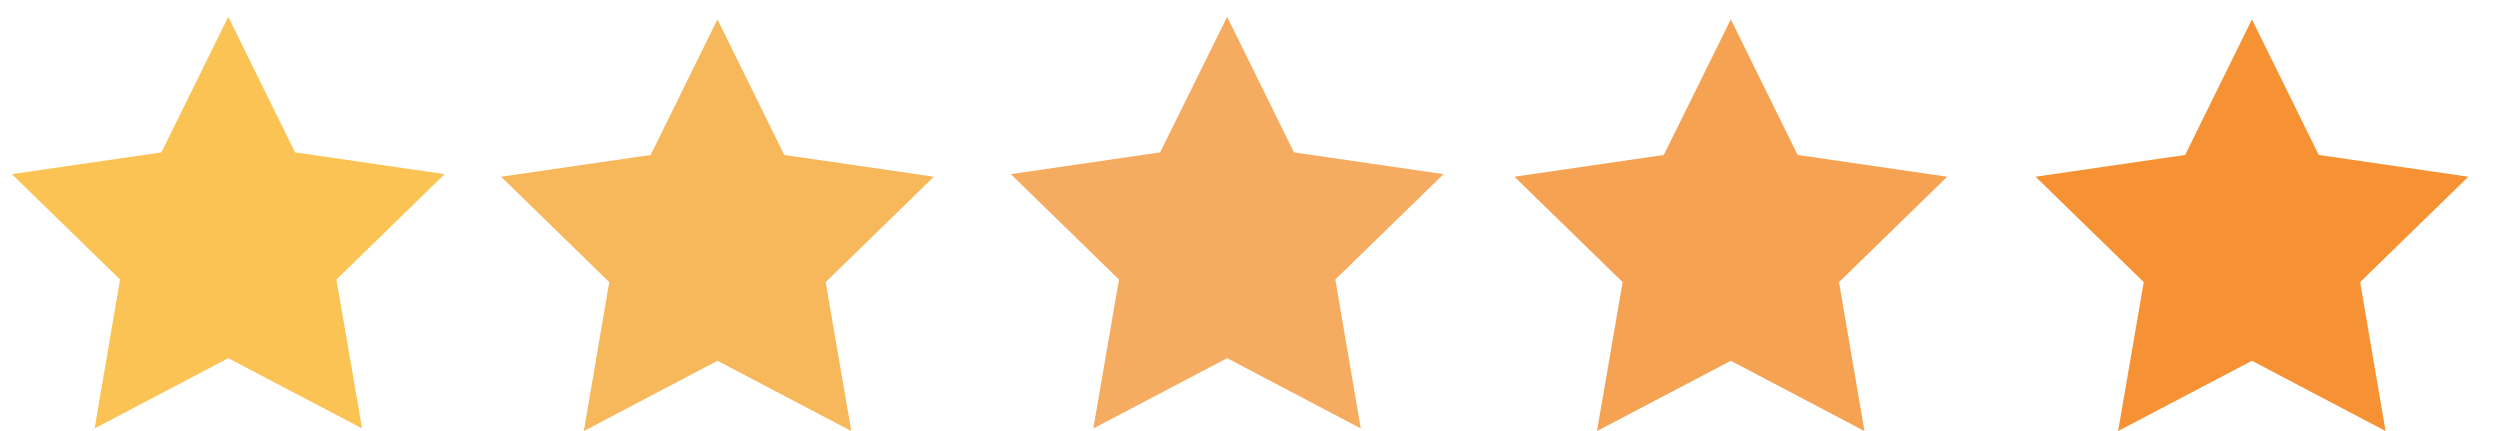
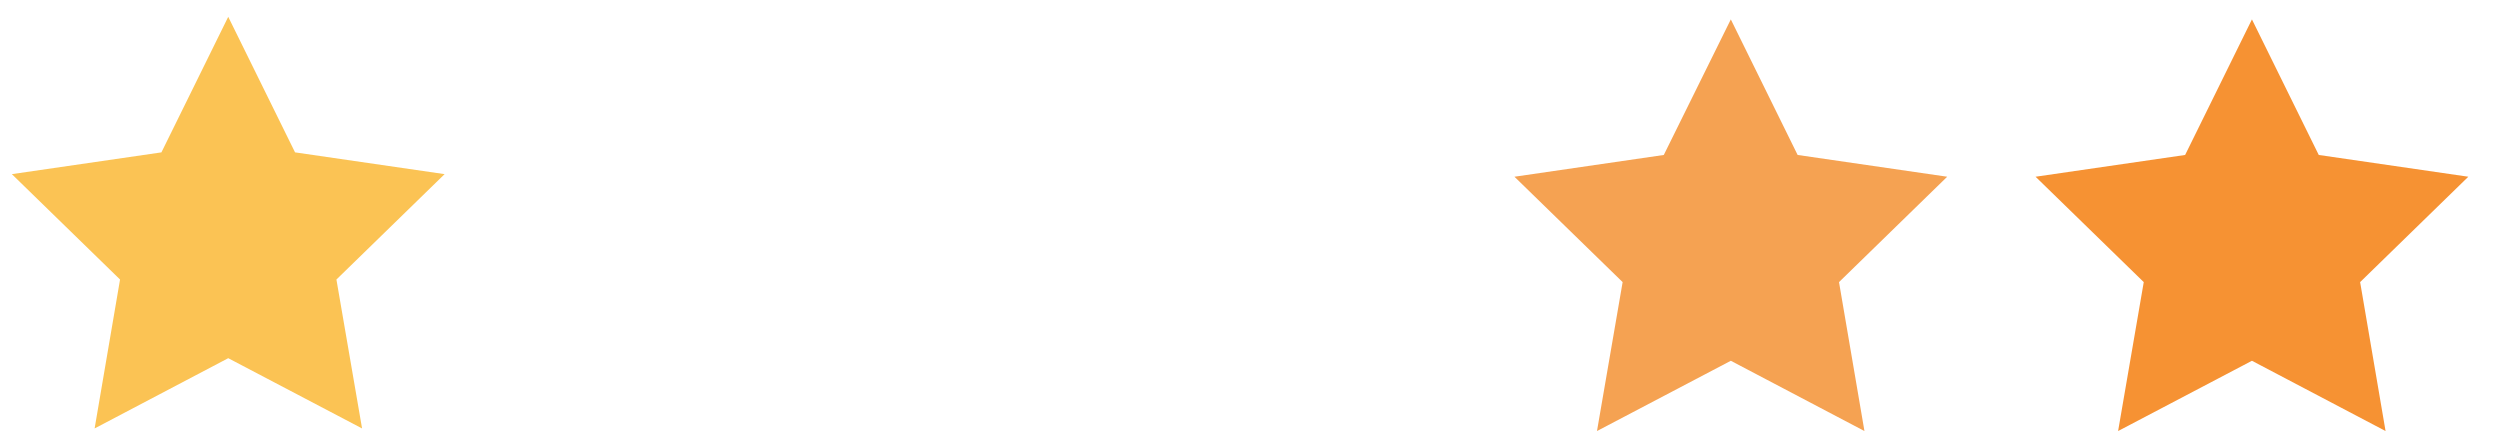
<svg xmlns="http://www.w3.org/2000/svg" data-name="Layer 1" viewBox="0 0 116 20">
  <path fill="#fbc354" d="M10.59.78l3.1 6.29 6.94 1.01-5.02 4.89 1.19 6.91-6.21-3.26-6.2 3.26 1.18-6.91L.55 8.08l6.94-1.01 3.1-6.29z" />
-   <path fill="#f7b75b" d="M33.29.9l3.1 6.29 6.94 1.01-5.02 4.89L39.5 20l-6.21-3.26-6.2 3.26 1.18-6.91-5.02-4.89 6.94-1.01L33.29.9z" />
-   <path fill="#f6ac60" d="M56.94.78l3.1 6.29 6.94 1.01-5.02 4.89 1.18 6.91-6.2-3.26-6.21 3.26 1.19-6.91-5.02-4.89 6.93-1.01L56.94.78z" />
-   <path fill="#f5a252" d="M80.31.9l3.1 6.29 6.94 1.01-5.02 4.89L86.51 20l-6.2-3.26L74.1 20l1.19-6.91-5.02-4.89 6.93-1.01L80.31.9z" />
+   <path fill="#f5a252" d="M80.31.9l3.1 6.29 6.94 1.01-5.02 4.89L86.51 20l-6.2-3.26L74.1 20l1.19-6.91-5.02-4.89 6.93-1.01z" />
  <path fill="#f69233" d="M104.49.9l3.1 6.29 6.94 1.01-5.02 4.89 1.18 6.91-6.2-3.26L98.28 20l1.19-6.91-5.02-4.89 6.94-1.01 3.1-6.29z" />
</svg>